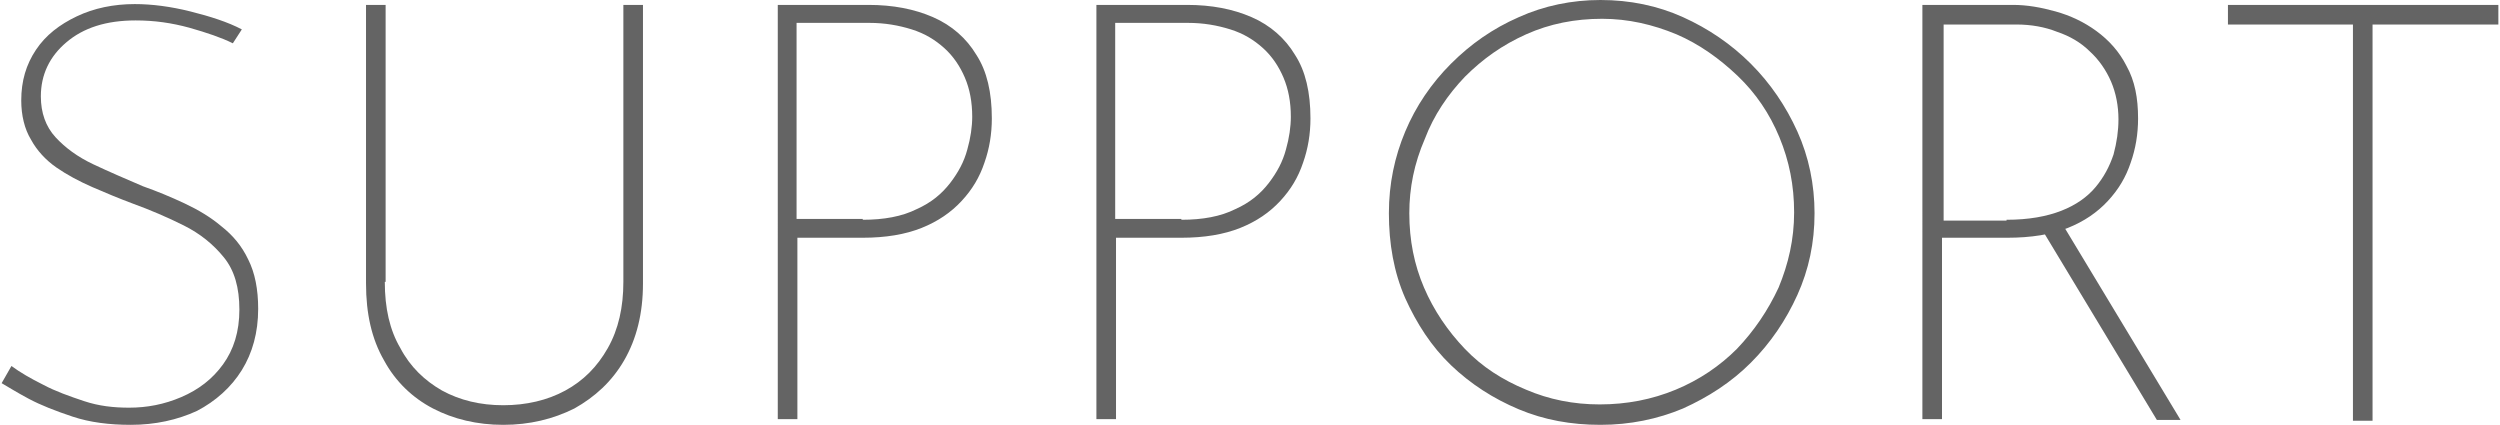
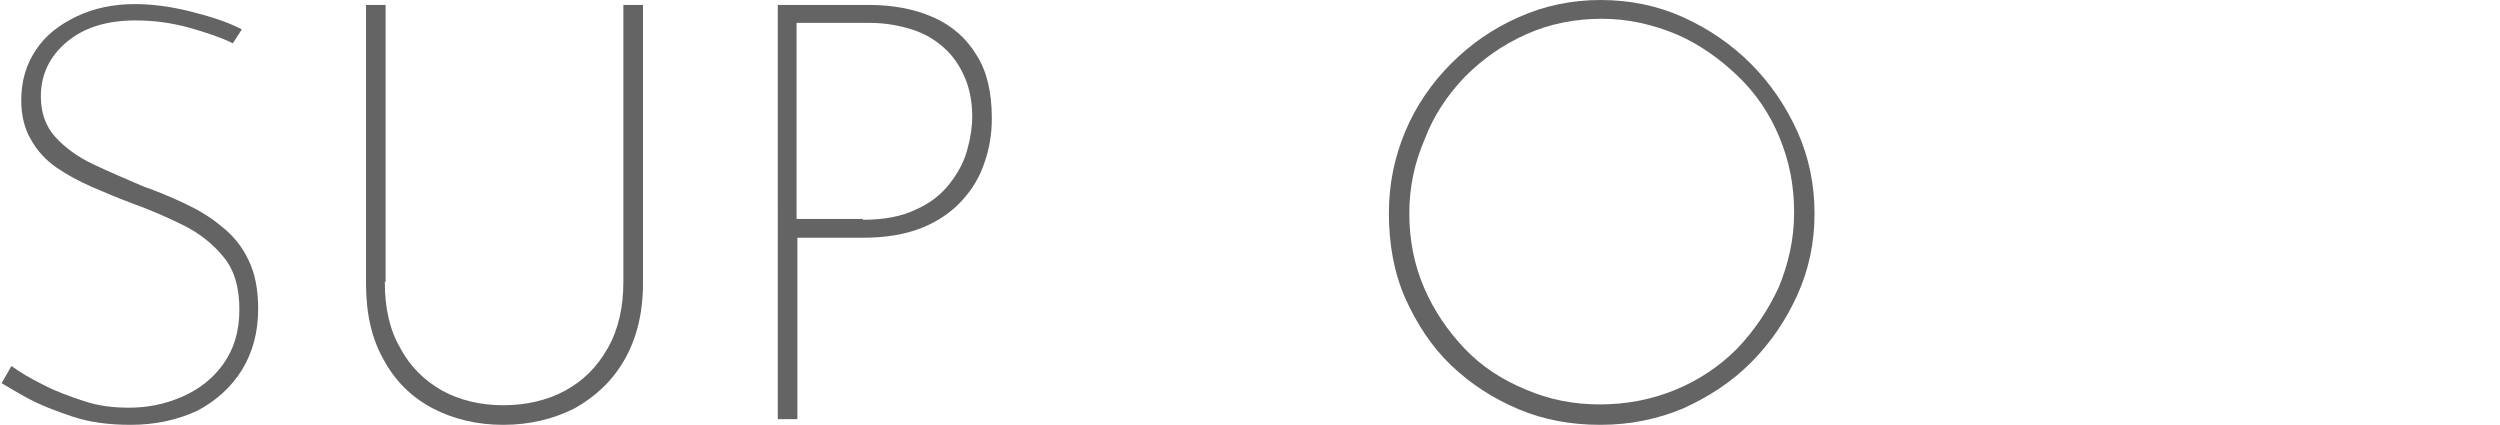
<svg xmlns="http://www.w3.org/2000/svg" version="1.1" id="レイヤー_1" x="0px" y="0px" viewBox="0 0 306 52" style="enable-background:new 0 0 306 52;" xml:space="preserve">
  <style type="text/css">
	.st0{fill:#646464;}
</style>
  <g>
    <g>
      <path class="st0" d="M28.5,5.3c-1.4-0.7-3.2-1.3-5.3-1.9c-2.2-0.6-4.3-0.9-6.6-0.9c-3.6,0-6.4,0.9-8.5,2.7C6.1,6.9,5,9.1,5,11.8    c0,2,0.6,3.7,1.8,5c1.2,1.3,2.7,2.4,4.6,3.3c1.9,0.9,4,1.8,6.1,2.7c1.7,0.6,3.4,1.3,5.1,2.1c1.7,0.8,3.2,1.7,4.5,2.8    c1.4,1.1,2.5,2.4,3.3,4.1c0.8,1.6,1.2,3.6,1.2,6c0,2.9-0.7,5.4-2,7.5c-1.3,2.1-3.2,3.8-5.5,5C21.7,51.4,19,52,16,52    c-2.6,0-5-0.3-7.1-1c-2.1-0.7-3.9-1.4-5.4-2.2c-1.5-0.8-2.6-1.5-3.3-1.9l1.2-2.1c1.1,0.8,2.3,1.5,3.9,2.3c1.5,0.8,3.2,1.4,5,2    c1.8,0.6,3.6,0.8,5.5,0.8c2.2,0,4.3-0.4,6.4-1.3c2.1-0.9,3.8-2.2,5.1-4c1.3-1.8,2-4,2-6.7c0-2.7-0.6-4.8-1.9-6.4    c-1.3-1.6-2.9-2.9-4.9-3.9c-2-1-4.1-1.9-6.3-2.7c-1.6-0.6-3.3-1.3-4.9-2c-1.6-0.7-3.1-1.5-4.4-2.4c-1.3-0.9-2.4-2.1-3.1-3.4    c-0.8-1.3-1.2-3-1.2-4.8c0-2.4,0.6-4.4,1.8-6.2c1.2-1.8,2.9-3.1,5-4.1c2.1-1,4.5-1.5,7.1-1.5c2.1,0,4.4,0.3,6.8,0.9    s4.6,1.3,6.3,2.2L28.5,5.3z" />
      <path class="st0" d="M47.1,34.5c0,3.2,0.6,5.9,1.9,8.1c1.2,2.3,3,4,5.1,5.2c2.2,1.2,4.7,1.8,7.5,1.8c2.8,0,5.4-0.6,7.6-1.8    c2.2-1.2,3.9-2.9,5.2-5.2c1.3-2.3,1.9-5,1.9-8.1V0.6h2.4v34.1c0,3.7-0.8,6.8-2.3,9.4c-1.5,2.6-3.6,4.5-6.1,5.9    c-2.6,1.3-5.5,2-8.7,2c-3.2,0-6.1-0.7-8.6-2c-2.5-1.3-4.6-3.3-6-5.9c-1.5-2.6-2.2-5.7-2.2-9.4V0.6h2.4V34.5z" />
      <path class="st0" d="M106.3,0.6c3,0,5.6,0.5,7.9,1.5c2.3,1,4.1,2.6,5.3,4.6c1.3,2,1.9,4.6,1.9,7.8c0,1.9-0.3,3.7-0.9,5.4    c-0.6,1.8-1.5,3.3-2.8,4.7c-1.3,1.4-2.9,2.5-4.9,3.3c-2,0.8-4.4,1.2-7.2,1.2h-8v22.2h-2.4V0.6H106.3z M105.6,26.9    c2.6,0,4.8-0.4,6.6-1.3c1.8-0.8,3.1-1.9,4.1-3.2c1-1.3,1.7-2.6,2.1-4.1c0.4-1.4,0.6-2.8,0.6-4c0-1.8-0.3-3.4-0.9-4.8    c-0.6-1.4-1.4-2.6-2.5-3.6c-1.1-1-2.4-1.8-4-2.3c-1.6-0.5-3.3-0.8-5.2-0.8h-8.9v24H105.6z" />
-       <path class="st0" d="M145.3,0.6c3,0,5.6,0.5,7.9,1.5c2.3,1,4.1,2.6,5.3,4.6c1.3,2,1.9,4.6,1.9,7.8c0,1.9-0.3,3.7-0.9,5.4    c-0.6,1.8-1.5,3.3-2.8,4.7c-1.3,1.4-2.9,2.5-4.9,3.3c-2,0.8-4.4,1.2-7.2,1.2h-8v22.2h-2.4V0.6H145.3z M144.6,26.9    c2.6,0,4.8-0.4,6.6-1.3c1.8-0.8,3.1-1.9,4.1-3.2c1-1.3,1.7-2.6,2.1-4.1c0.4-1.4,0.6-2.8,0.6-4c0-1.8-0.3-3.4-0.9-4.8    c-0.6-1.4-1.4-2.6-2.5-3.6c-1.1-1-2.4-1.8-4-2.3c-1.6-0.5-3.3-0.8-5.2-0.8h-8.9v24H144.6z" />
      <path class="st0" d="M170,26.1c0-3.6,0.7-6.9,2-10c1.3-3.1,3.2-5.9,5.6-8.3c2.4-2.4,5.1-4.3,8.3-5.7c3.1-1.4,6.5-2.1,10-2.1    c3.6,0,7,0.7,10.1,2.1c3.1,1.4,5.9,3.3,8.3,5.7c2.4,2.4,4.3,5.2,5.7,8.3c1.4,3.1,2.1,6.5,2.1,10c0,3.6-0.7,6.9-2.1,10    c-1.4,3.1-3.3,5.9-5.7,8.3c-2.4,2.4-5.2,4.2-8.3,5.6c-3.1,1.3-6.5,2-10.1,2c-3.6,0-6.9-0.6-10-1.9c-3.1-1.3-5.9-3.1-8.3-5.4    c-2.4-2.3-4.2-5.1-5.6-8.2C170.6,33.3,170,29.8,170,26.1z M172.5,26.1c0,3.3,0.6,6.3,1.8,9.1c1.2,2.8,2.9,5.3,5,7.5    c2.1,2.2,4.6,3.8,7.5,5c2.8,1.2,5.8,1.8,9,1.8c3.3,0,6.4-0.6,9.3-1.8c2.9-1.2,5.4-2.9,7.5-5c2.1-2.2,3.8-4.7,5.1-7.5    c1.2-2.9,1.9-5.9,1.9-9.2c0-3.3-0.6-6.3-1.8-9.2c-1.2-2.9-2.9-5.4-5.1-7.5s-4.7-3.9-7.5-5.1c-2.9-1.2-5.9-1.9-9.1-1.9    c-3.3,0-6.4,0.6-9.3,1.9c-2.9,1.3-5.3,3-7.5,5.2c-2.1,2.2-3.8,4.7-4.9,7.6C173.1,20,172.5,23,172.5,26.1z" />
-       <path class="st0" d="M246.4,0.6c1.7,0,3.4,0.3,5.2,0.8c1.8,0.5,3.5,1.3,5,2.4c1.5,1.1,2.8,2.5,3.7,4.3c1,1.8,1.4,3.9,1.4,6.4    c0,1.9-0.3,3.7-0.9,5.4c-0.6,1.8-1.5,3.3-2.8,4.7c-1.3,1.4-2.9,2.5-4.9,3.3c-2,0.8-4.5,1.2-7.4,1.2h-8v22.2h-2.4V0.6H246.4z     M245.6,26.9c2.7,0,4.9-0.4,6.7-1.1c1.8-0.7,3.2-1.7,4.2-2.9c1-1.2,1.7-2.5,2.2-4c0.4-1.5,0.6-2.9,0.6-4.3c0-1.6-0.3-3.2-0.9-4.6    c-0.6-1.4-1.5-2.7-2.6-3.7c-1.1-1.1-2.5-1.9-4-2.4c-1.5-0.6-3.2-0.9-5-0.9h-8.9v24H245.6z M252.6,27.7l14.3,23.7h-2.9l-14.3-23.7    H252.6z" />
-       <path class="st0" d="M272.7,0.6h33.1V3h-15.4v48.5H288V3h-15.3V0.6z" />
    </g>
  </g>
</svg>